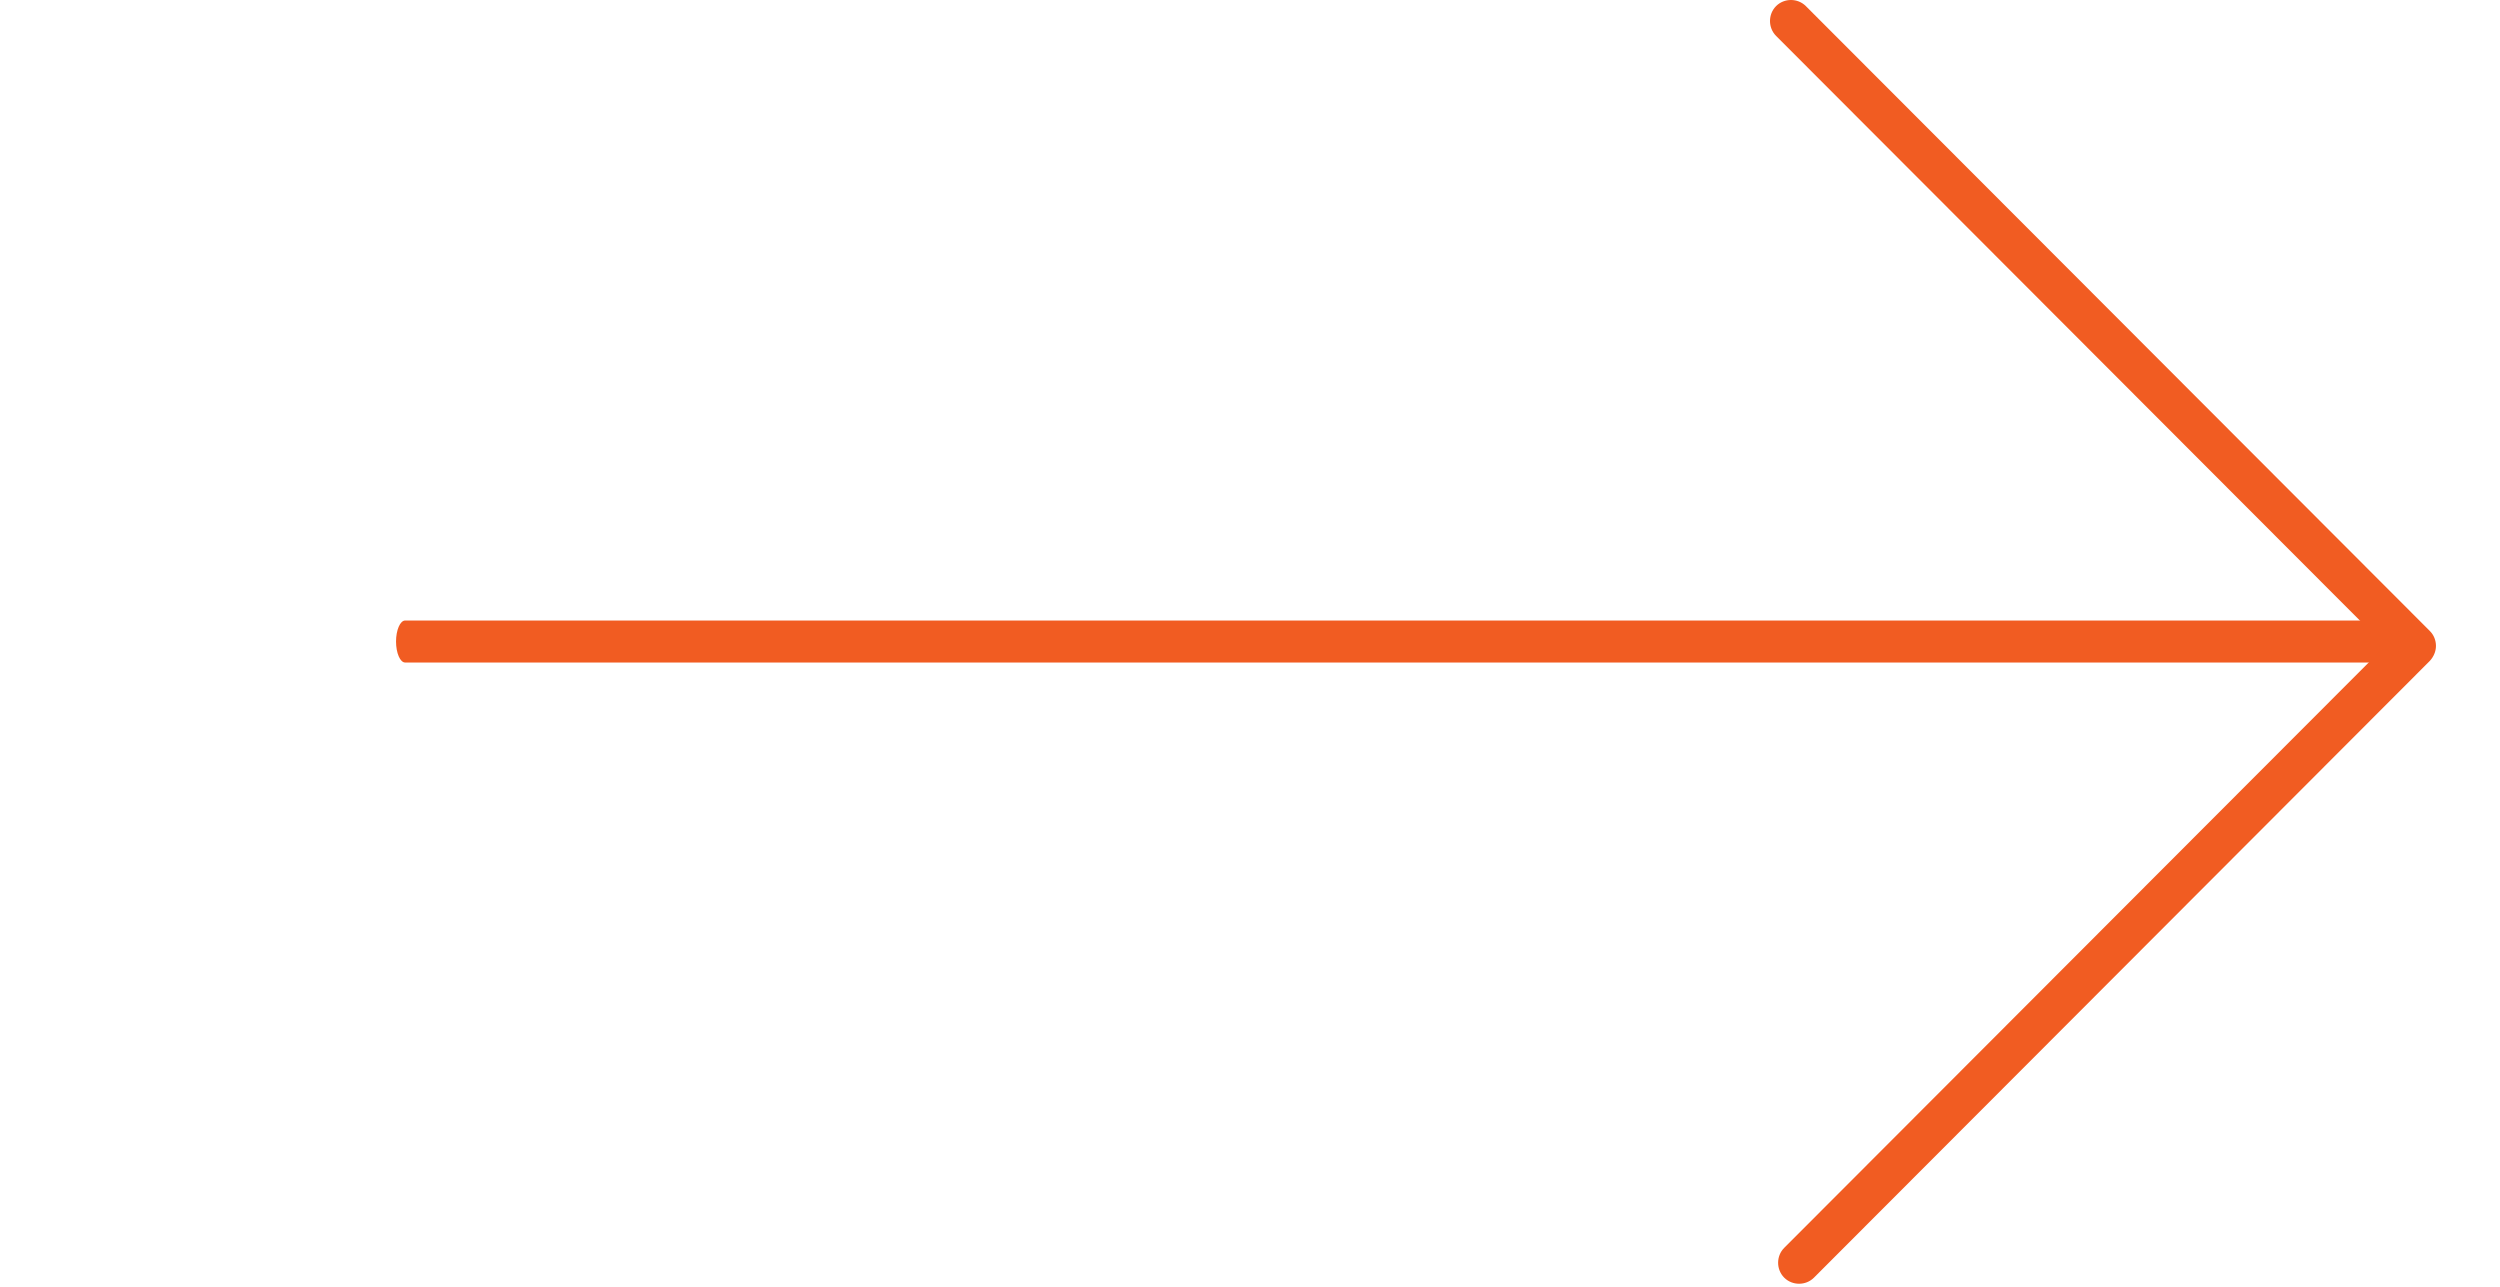
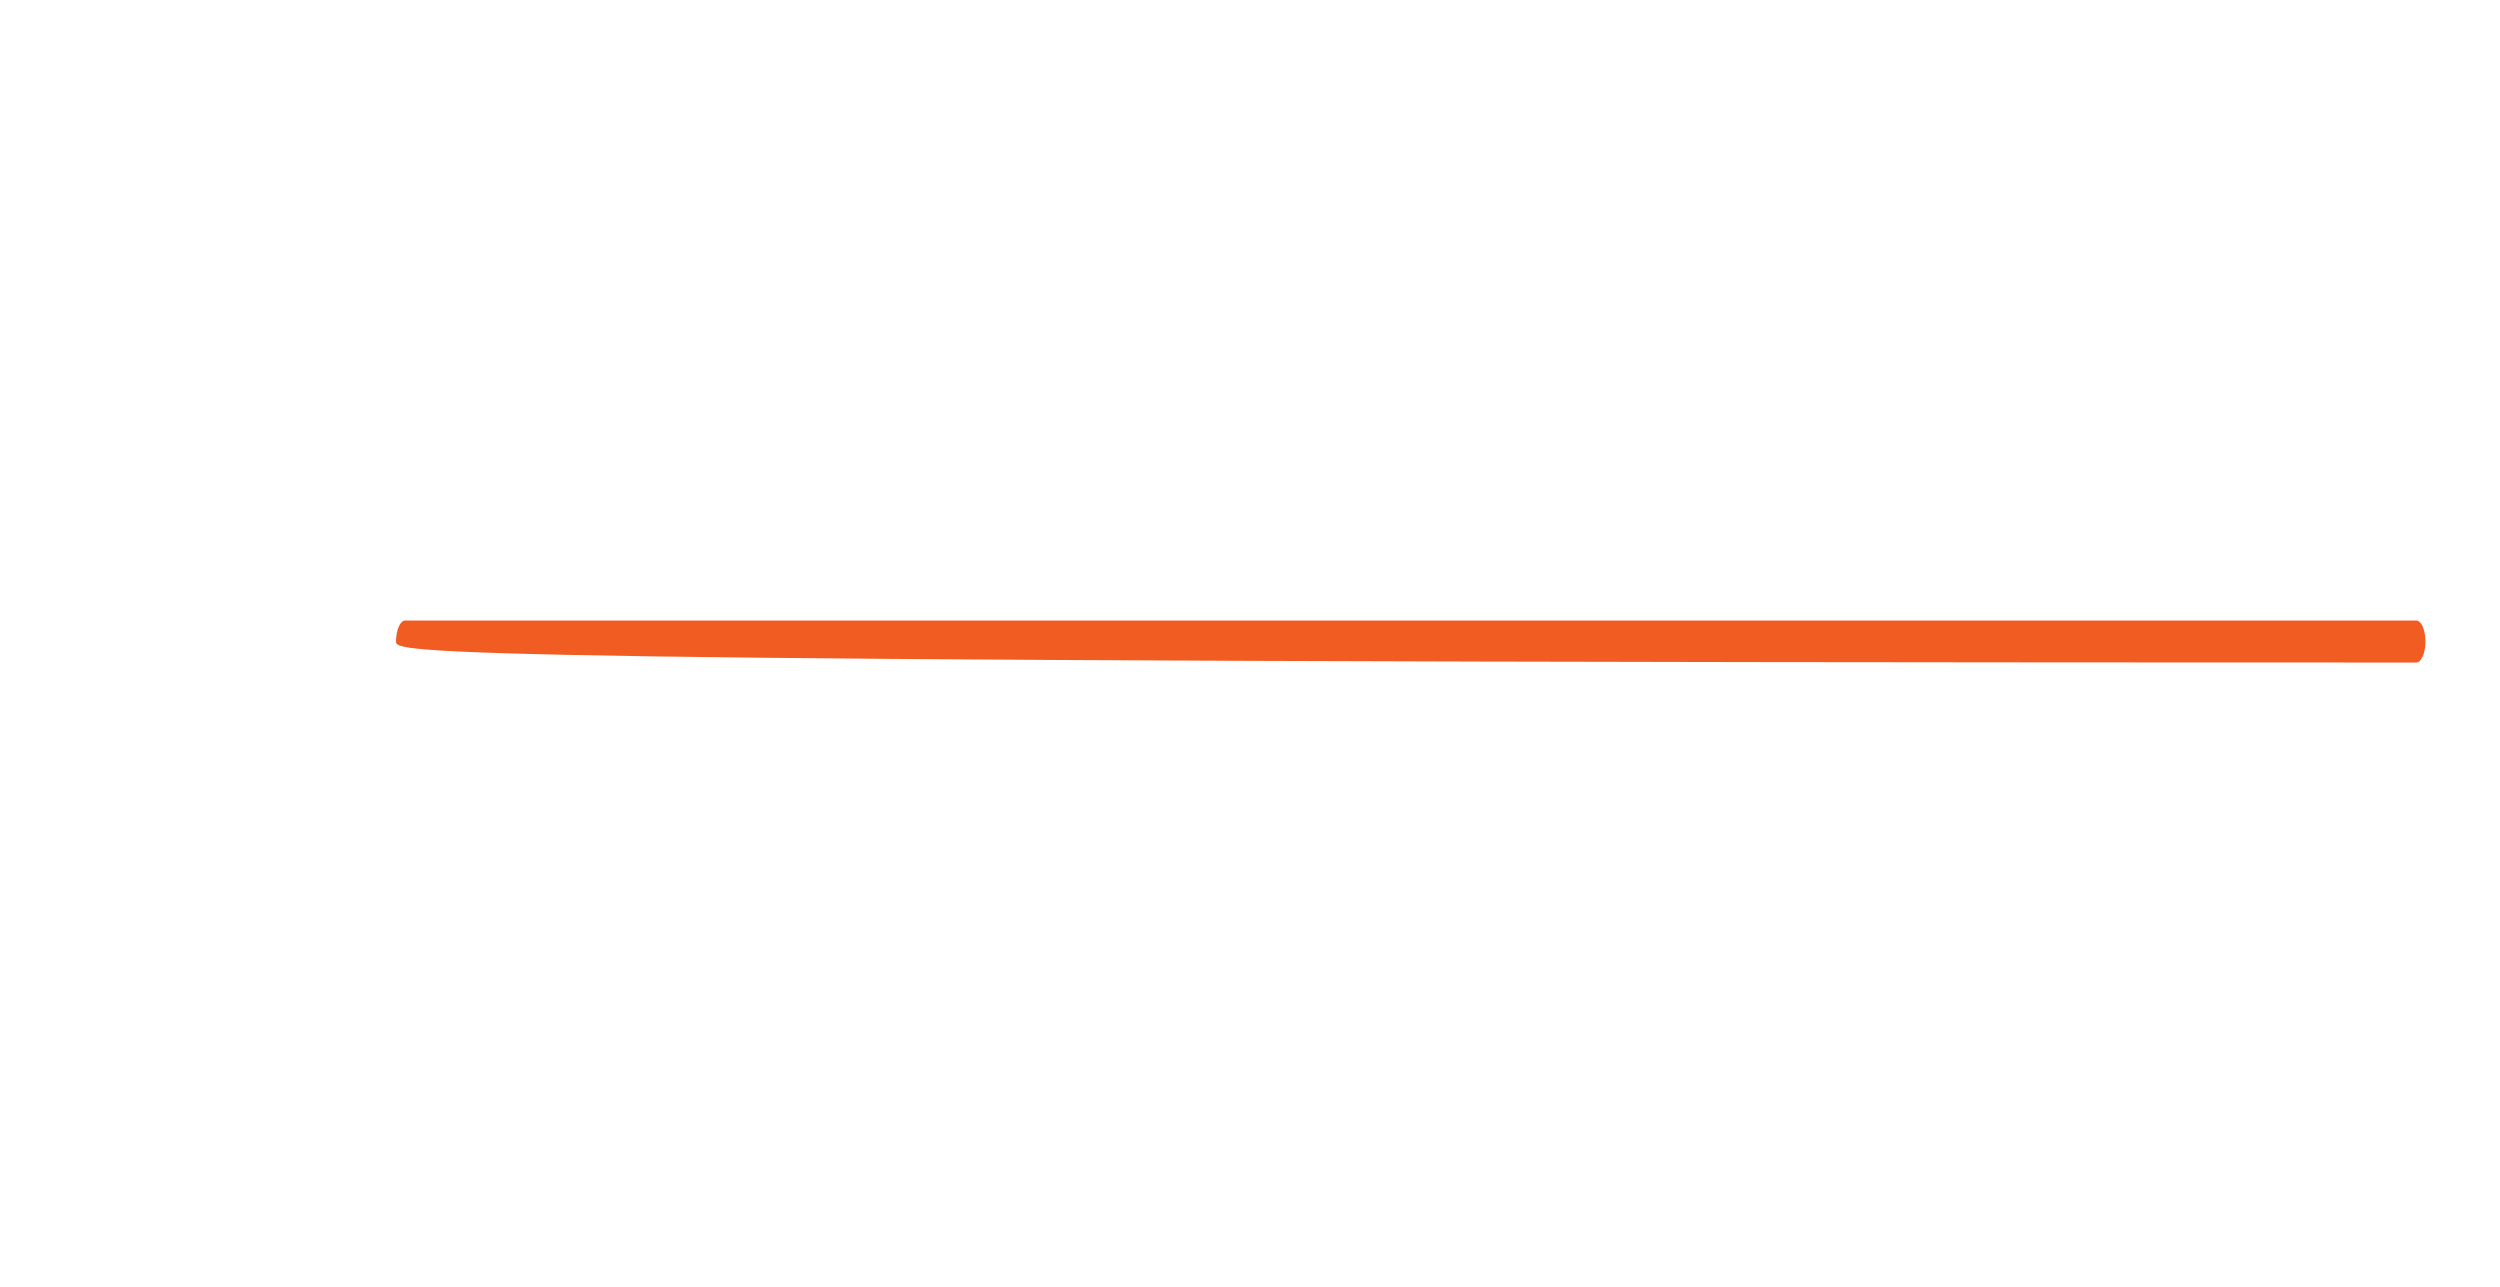
<svg xmlns="http://www.w3.org/2000/svg" width="101" height="52" viewBox="0 0 101 52" fill="none">
  <g id="focus_1">
-     <path id="Vector" d="M97.619 26.766H16.368C16.166 26.766 16 26.383 16 25.918C16 25.453 16.166 25.069 16.368 25.069H97.619C97.821 25.069 97.988 25.453 97.988 25.918C97.988 26.383 97.821 26.766 97.619 26.766Z" fill="#F15C22" />
-     <path id="Vector_2" d="M72.683 51.863C72.464 51.863 72.246 51.781 72.082 51.617C71.754 51.288 71.754 50.741 72.082 50.413L96.364 26.096L71.754 1.451C71.426 1.122 71.426 0.575 71.754 0.246C72.082 -0.082 72.628 -0.082 72.956 0.246L98.167 25.494C98.331 25.658 98.413 25.877 98.413 26.096C98.413 26.315 98.318 26.534 98.167 26.698L73.284 51.617C73.12 51.781 72.902 51.863 72.683 51.863Z" fill="#F15C22" />
+     <path id="Vector" d="M97.619 26.766C16.166 26.766 16 26.383 16 25.918C16 25.453 16.166 25.069 16.368 25.069H97.619C97.821 25.069 97.988 25.453 97.988 25.918C97.988 26.383 97.821 26.766 97.619 26.766Z" fill="#F15C22" />
  </g>
</svg>